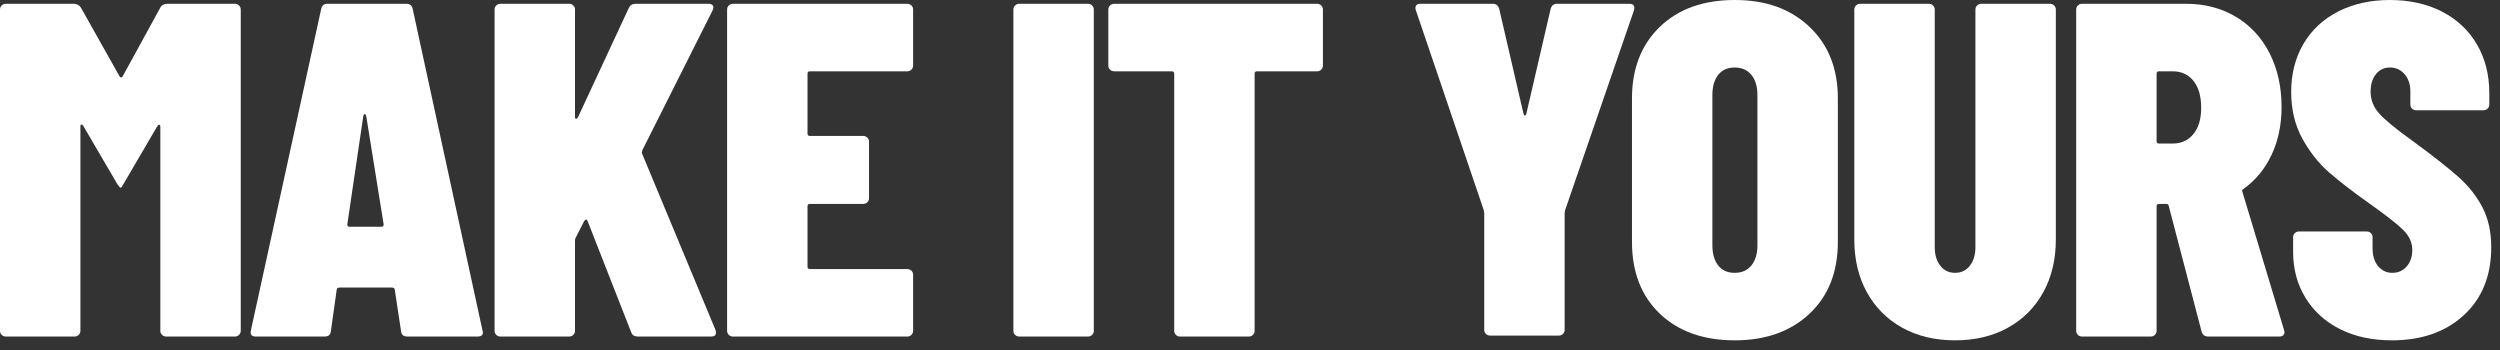
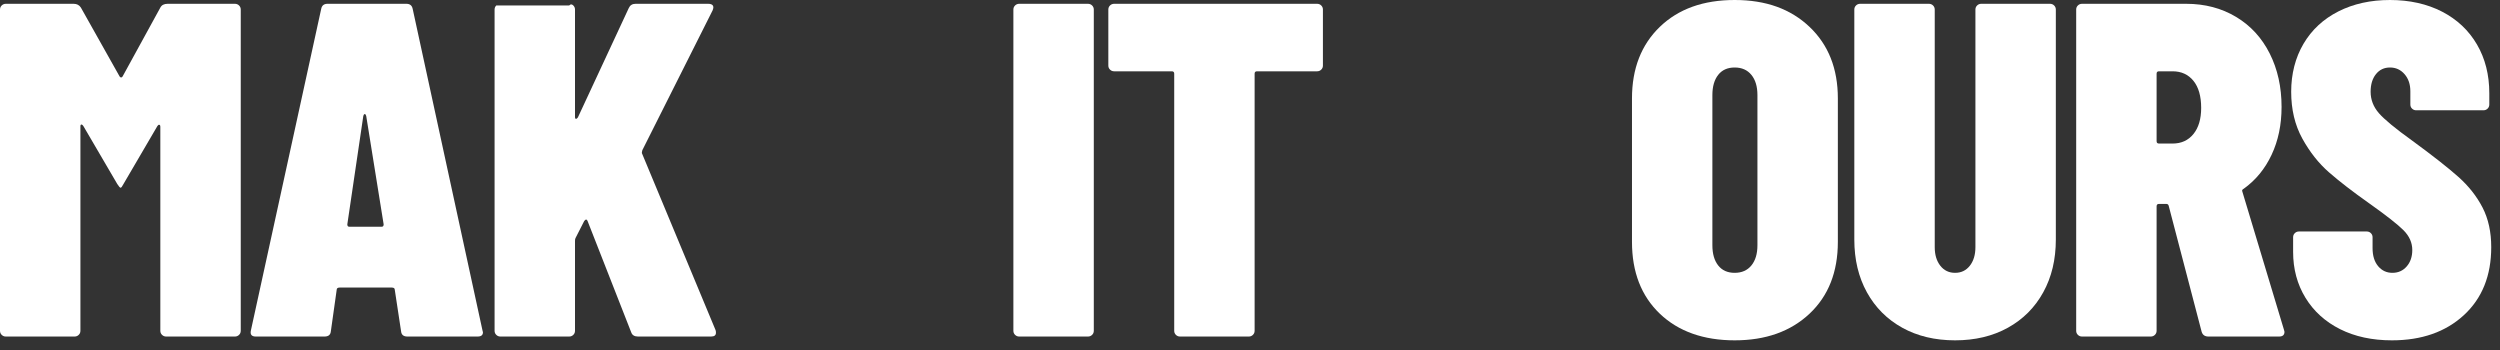
<svg xmlns="http://www.w3.org/2000/svg" width="150" height="21" viewBox="0 0 150 21" fill="none">
  <rect x="0" y="0" width="150" height="21" fill="#333333" stroke="none" />
  <g clip-path="url(#clip0_0_14)">
    <path d="M10.056 0.228H14.096C14.193 0.228 14.276 0.262 14.343 0.328C14.411 0.395 14.445 0.475 14.445 0.571V19.85C14.445 19.945 14.411 20.026 14.343 20.092C14.276 20.159 14.193 20.192 14.096 20.192H9.969C9.872 20.192 9.79 20.159 9.722 20.092C9.654 20.026 9.62 19.945 9.62 19.85V7.615C9.62 7.539 9.601 7.496 9.562 7.487C9.524 7.477 9.485 7.501 9.446 7.558L7.411 11.037C7.334 11.189 7.276 11.265 7.237 11.265C7.198 11.265 7.131 11.189 7.034 11.037L4.999 7.558C4.96 7.501 4.922 7.472 4.883 7.472C4.844 7.472 4.825 7.51 4.825 7.586V19.85C4.825 19.945 4.791 20.026 4.723 20.092C4.655 20.159 4.573 20.192 4.476 20.192H0.349C0.252 20.192 0.17 20.159 0.102 20.092C0.034 20.026 0 19.945 0 19.85V0.571C0 0.475 0.034 0.395 0.102 0.328C0.17 0.262 0.252 0.228 0.349 0.228H4.418C4.612 0.228 4.757 0.304 4.854 0.456L7.179 4.592C7.237 4.668 7.295 4.668 7.353 4.592L9.62 0.456C9.698 0.304 9.843 0.228 10.056 0.228Z" fill="white" />
    <path d="M24.065 19.878L23.688 17.397C23.688 17.302 23.63 17.254 23.513 17.254H20.374C20.258 17.254 20.2 17.302 20.2 17.397L19.851 19.878C19.832 20.087 19.706 20.192 19.473 20.192H15.346C15.094 20.192 14.997 20.068 15.055 19.821L19.27 0.542C19.308 0.333 19.434 0.228 19.648 0.228H24.385C24.598 0.228 24.724 0.333 24.763 0.542L28.948 19.821L28.977 19.935C28.977 20.106 28.871 20.192 28.658 20.192H24.443C24.211 20.192 24.085 20.087 24.065 19.878ZM20.956 13.604H22.903C22.98 13.604 23.019 13.556 23.019 13.461L21.973 6.959C21.953 6.883 21.924 6.845 21.886 6.845C21.847 6.845 21.818 6.883 21.798 6.959L20.839 13.461C20.839 13.556 20.878 13.604 20.956 13.604Z" fill="white" />
-     <path d="M29.777 20.092C29.709 20.026 29.675 19.945 29.675 19.85V0.571C29.675 0.475 29.709 0.395 29.777 0.328C29.845 0.262 29.927 0.228 30.024 0.228H34.151C34.248 0.228 34.33 0.262 34.398 0.328C34.466 0.395 34.5 0.475 34.5 0.571V7.016C34.5 7.092 34.519 7.13 34.558 7.13C34.596 7.13 34.635 7.101 34.674 7.044L37.726 0.485C37.803 0.314 37.939 0.228 38.133 0.228H42.492C42.628 0.228 42.72 0.262 42.769 0.328C42.817 0.395 42.812 0.494 42.754 0.628L38.54 9.012C38.52 9.088 38.511 9.145 38.511 9.183L42.928 19.793C42.948 19.831 42.957 19.888 42.957 19.964C42.957 20.116 42.861 20.192 42.667 20.192H38.278C38.065 20.192 37.929 20.106 37.871 19.935L35.255 13.262C35.236 13.205 35.207 13.176 35.168 13.176C35.129 13.176 35.091 13.205 35.052 13.262L34.529 14.288C34.509 14.326 34.5 14.383 34.5 14.46V19.85C34.5 19.945 34.466 20.026 34.398 20.092C34.33 20.159 34.248 20.192 34.151 20.192H30.024C29.927 20.192 29.845 20.159 29.777 20.092Z" fill="white" />
-     <path d="M54.685 4.178C54.617 4.245 54.535 4.278 54.438 4.278H48.596C48.499 4.278 48.451 4.326 48.451 4.421V8.014C48.451 8.109 48.499 8.157 48.596 8.157H51.793C51.89 8.157 51.972 8.19 52.04 8.257C52.108 8.323 52.142 8.404 52.142 8.499V11.893C52.142 11.988 52.108 12.069 52.04 12.135C51.972 12.202 51.89 12.235 51.793 12.235H48.596C48.499 12.235 48.451 12.283 48.451 12.378V16C48.451 16.095 48.499 16.142 48.596 16.142H54.438C54.535 16.142 54.617 16.175 54.685 16.242C54.753 16.308 54.787 16.389 54.787 16.484V19.85C54.787 19.945 54.753 20.026 54.685 20.092C54.617 20.159 54.535 20.192 54.438 20.192H43.975C43.878 20.192 43.795 20.159 43.728 20.092C43.66 20.026 43.626 19.945 43.626 19.85V0.571C43.626 0.475 43.66 0.395 43.728 0.328C43.795 0.262 43.878 0.228 43.975 0.228H54.438C54.535 0.228 54.617 0.262 54.685 0.328C54.753 0.395 54.787 0.475 54.787 0.571V3.936C54.787 4.031 54.753 4.112 54.685 4.178Z" fill="white" />
+     <path d="M29.777 20.092C29.709 20.026 29.675 19.945 29.675 19.85V0.571C29.675 0.475 29.709 0.395 29.777 0.328H34.151C34.248 0.228 34.33 0.262 34.398 0.328C34.466 0.395 34.5 0.475 34.5 0.571V7.016C34.5 7.092 34.519 7.13 34.558 7.13C34.596 7.13 34.635 7.101 34.674 7.044L37.726 0.485C37.803 0.314 37.939 0.228 38.133 0.228H42.492C42.628 0.228 42.72 0.262 42.769 0.328C42.817 0.395 42.812 0.494 42.754 0.628L38.54 9.012C38.52 9.088 38.511 9.145 38.511 9.183L42.928 19.793C42.948 19.831 42.957 19.888 42.957 19.964C42.957 20.116 42.861 20.192 42.667 20.192H38.278C38.065 20.192 37.929 20.106 37.871 19.935L35.255 13.262C35.236 13.205 35.207 13.176 35.168 13.176C35.129 13.176 35.091 13.205 35.052 13.262L34.529 14.288C34.509 14.326 34.5 14.383 34.5 14.46V19.85C34.5 19.945 34.466 20.026 34.398 20.092C34.33 20.159 34.248 20.192 34.151 20.192H30.024C29.927 20.192 29.845 20.159 29.777 20.092Z" fill="white" />
    <path d="M60.905 20.092C60.837 20.026 60.803 19.945 60.803 19.85V0.571C60.803 0.475 60.837 0.395 60.905 0.328C60.973 0.262 61.055 0.228 61.152 0.228H65.279C65.376 0.228 65.458 0.262 65.526 0.328C65.594 0.395 65.628 0.475 65.628 0.571V19.85C65.628 19.945 65.594 20.026 65.526 20.092C65.458 20.159 65.376 20.192 65.279 20.192H61.152C61.055 20.192 60.973 20.159 60.905 20.092Z" fill="white" />
    <path d="M79.274 0.328C79.341 0.395 79.375 0.475 79.375 0.571V3.936C79.375 4.031 79.341 4.112 79.274 4.178C79.206 4.245 79.124 4.278 79.027 4.278H75.423C75.326 4.278 75.277 4.326 75.277 4.421V19.85C75.277 19.945 75.243 20.026 75.175 20.092C75.108 20.159 75.025 20.192 74.928 20.192H70.801C70.704 20.192 70.622 20.159 70.554 20.092C70.486 20.026 70.453 19.945 70.453 19.85V4.421C70.453 4.326 70.404 4.278 70.307 4.278H66.849C66.752 4.278 66.669 4.245 66.602 4.178C66.534 4.112 66.5 4.031 66.5 3.936V0.571C66.5 0.475 66.534 0.395 66.602 0.328C66.669 0.262 66.752 0.228 66.849 0.228H79.027C79.124 0.228 79.206 0.262 79.274 0.328Z" fill="white" />
-     <path d="M89.156 20.035C89.088 19.969 89.054 19.888 89.054 19.793V12.777L89.025 12.606L84.956 0.628C84.936 0.59 84.927 0.542 84.927 0.485C84.927 0.314 85.024 0.228 85.217 0.228H89.577C89.771 0.228 89.897 0.333 89.955 0.542L91.408 6.816C91.427 6.892 91.457 6.93 91.495 6.93C91.534 6.93 91.563 6.892 91.582 6.816L93.036 0.542C93.094 0.333 93.22 0.228 93.414 0.228H97.773C97.89 0.228 97.972 0.262 98.02 0.328C98.069 0.395 98.074 0.494 98.035 0.628L93.908 12.606L93.879 12.777V19.793C93.879 19.888 93.845 19.969 93.777 20.035C93.709 20.102 93.627 20.135 93.53 20.135H89.403C89.306 20.135 89.224 20.102 89.156 20.035Z" fill="white" />
    <path d="M99.59 18.823C98.476 17.758 97.919 16.323 97.919 14.517V5.904C97.919 4.116 98.476 2.686 99.59 1.611C100.704 0.537 102.201 0 104.08 0C105.96 0 107.437 0.537 108.571 1.611C109.704 2.686 110.271 4.116 110.271 5.904V14.517C110.271 16.323 109.704 17.758 108.571 18.823C107.437 19.888 105.94 20.42 104.08 20.42C102.22 20.42 100.704 19.888 99.59 18.823ZM105.083 15.928C105.325 15.633 105.446 15.229 105.446 14.716V5.704C105.446 5.191 105.325 4.787 105.083 4.492C104.841 4.197 104.507 4.05 104.08 4.05C103.654 4.05 103.325 4.197 103.092 4.492C102.86 4.787 102.743 5.191 102.743 5.704V14.716C102.743 15.229 102.86 15.633 103.092 15.928C103.325 16.223 103.654 16.37 104.08 16.37C104.507 16.37 104.841 16.223 105.083 15.928Z" fill="white" />
    <path d="M114.137 19.664C113.226 19.16 112.519 18.452 112.015 17.54C111.511 16.627 111.259 15.572 111.259 14.374V0.571C111.259 0.475 111.293 0.395 111.361 0.328C111.429 0.262 111.511 0.228 111.608 0.228H115.735C115.832 0.228 115.914 0.262 115.982 0.328C116.05 0.395 116.084 0.475 116.084 0.571V14.83C116.084 15.287 116.195 15.657 116.418 15.943C116.641 16.228 116.937 16.37 117.305 16.37C117.673 16.37 117.968 16.228 118.191 15.943C118.414 15.657 118.525 15.287 118.525 14.83V0.571C118.525 0.475 118.559 0.395 118.627 0.328C118.695 0.262 118.777 0.228 118.874 0.228H123.001C123.098 0.228 123.181 0.262 123.248 0.328C123.316 0.395 123.35 0.475 123.35 0.571V14.374C123.35 15.572 123.098 16.627 122.594 17.54C122.091 18.452 121.383 19.16 120.473 19.664C119.562 20.168 118.506 20.42 117.305 20.42C116.103 20.42 115.047 20.168 114.137 19.664Z" fill="white" />
    <path d="M132.099 19.907L130.122 12.349C130.103 12.273 130.054 12.235 129.977 12.235H129.541C129.444 12.235 129.396 12.283 129.396 12.378V19.85C129.396 19.945 129.362 20.026 129.294 20.092C129.226 20.159 129.144 20.192 129.047 20.192H124.92C124.823 20.192 124.74 20.159 124.673 20.092C124.605 20.026 124.571 19.945 124.571 19.85V0.571C124.571 0.475 124.605 0.395 124.673 0.328C124.74 0.262 124.823 0.228 124.92 0.228H131.169C132.292 0.228 133.29 0.49 134.162 1.013C135.034 1.535 135.708 2.267 136.182 3.209C136.657 4.15 136.894 5.219 136.894 6.417C136.894 7.482 136.696 8.437 136.298 9.283C135.901 10.129 135.344 10.809 134.627 11.322C134.589 11.341 134.559 11.365 134.54 11.394C134.521 11.422 134.521 11.456 134.54 11.493L137.04 19.793L137.069 19.907C137.069 20.097 136.962 20.192 136.749 20.192H132.506C132.292 20.192 132.157 20.097 132.099 19.907ZM129.396 4.421V8.47C129.396 8.565 129.444 8.613 129.541 8.613H130.355C130.878 8.613 131.295 8.423 131.605 8.043C131.915 7.662 132.07 7.14 132.07 6.474C132.07 5.771 131.915 5.229 131.605 4.848C131.295 4.468 130.878 4.278 130.355 4.278H129.541C129.444 4.278 129.396 4.326 129.396 4.421Z" fill="white" />
    <path d="M140.406 19.75C139.515 19.303 138.822 18.676 138.328 17.867C137.834 17.059 137.587 16.142 137.587 15.115V14.231C137.587 14.136 137.621 14.055 137.689 13.989C137.756 13.922 137.839 13.889 137.936 13.889H142.005C142.102 13.889 142.184 13.922 142.252 13.989C142.32 14.055 142.354 14.136 142.354 14.231V14.887C142.354 15.344 142.465 15.705 142.688 15.971C142.911 16.237 143.196 16.37 143.545 16.37C143.894 16.37 144.18 16.242 144.403 15.985C144.625 15.729 144.737 15.401 144.737 15.001C144.737 14.564 144.562 14.169 144.214 13.818C143.865 13.466 143.167 12.919 142.121 12.178C141.152 11.493 140.358 10.88 139.738 10.338C139.118 9.796 138.585 9.121 138.139 8.313C137.694 7.505 137.471 6.569 137.471 5.504C137.471 4.44 137.718 3.46 138.212 2.624C138.706 1.787 139.404 1.141 140.305 0.684C141.206 0.228 142.237 0 143.4 0C144.562 0 145.623 0.233 146.524 0.699C147.425 1.165 148.123 1.821 148.617 2.667C149.111 3.513 149.358 4.487 149.358 5.59V6.274C149.358 6.369 149.324 6.45 149.256 6.517C149.189 6.583 149.106 6.617 149.009 6.617H144.969C144.872 6.617 144.79 6.583 144.722 6.517C144.655 6.45 144.621 6.369 144.621 6.274V5.476C144.621 5.057 144.504 4.715 144.272 4.449C144.039 4.183 143.749 4.05 143.4 4.05C143.051 4.05 142.77 4.183 142.557 4.449C142.344 4.715 142.237 5.067 142.237 5.504C142.237 5.98 142.402 6.407 142.731 6.788C143.061 7.168 143.729 7.719 144.737 8.442C145.958 9.335 146.878 10.058 147.498 10.609C148.118 11.161 148.602 11.774 148.951 12.449C149.3 13.124 149.474 13.918 149.474 14.83C149.474 16.541 148.927 17.901 147.832 18.909C146.737 19.916 145.299 20.42 143.516 20.42C142.334 20.42 141.298 20.197 140.406 19.75Z" fill="white" />
  </g>
  <defs>
    <clipPath id="clip0_0_14">
      <rect width="149.474" height="20.42" fill="white" />
    </clipPath>
  </defs>
</svg>